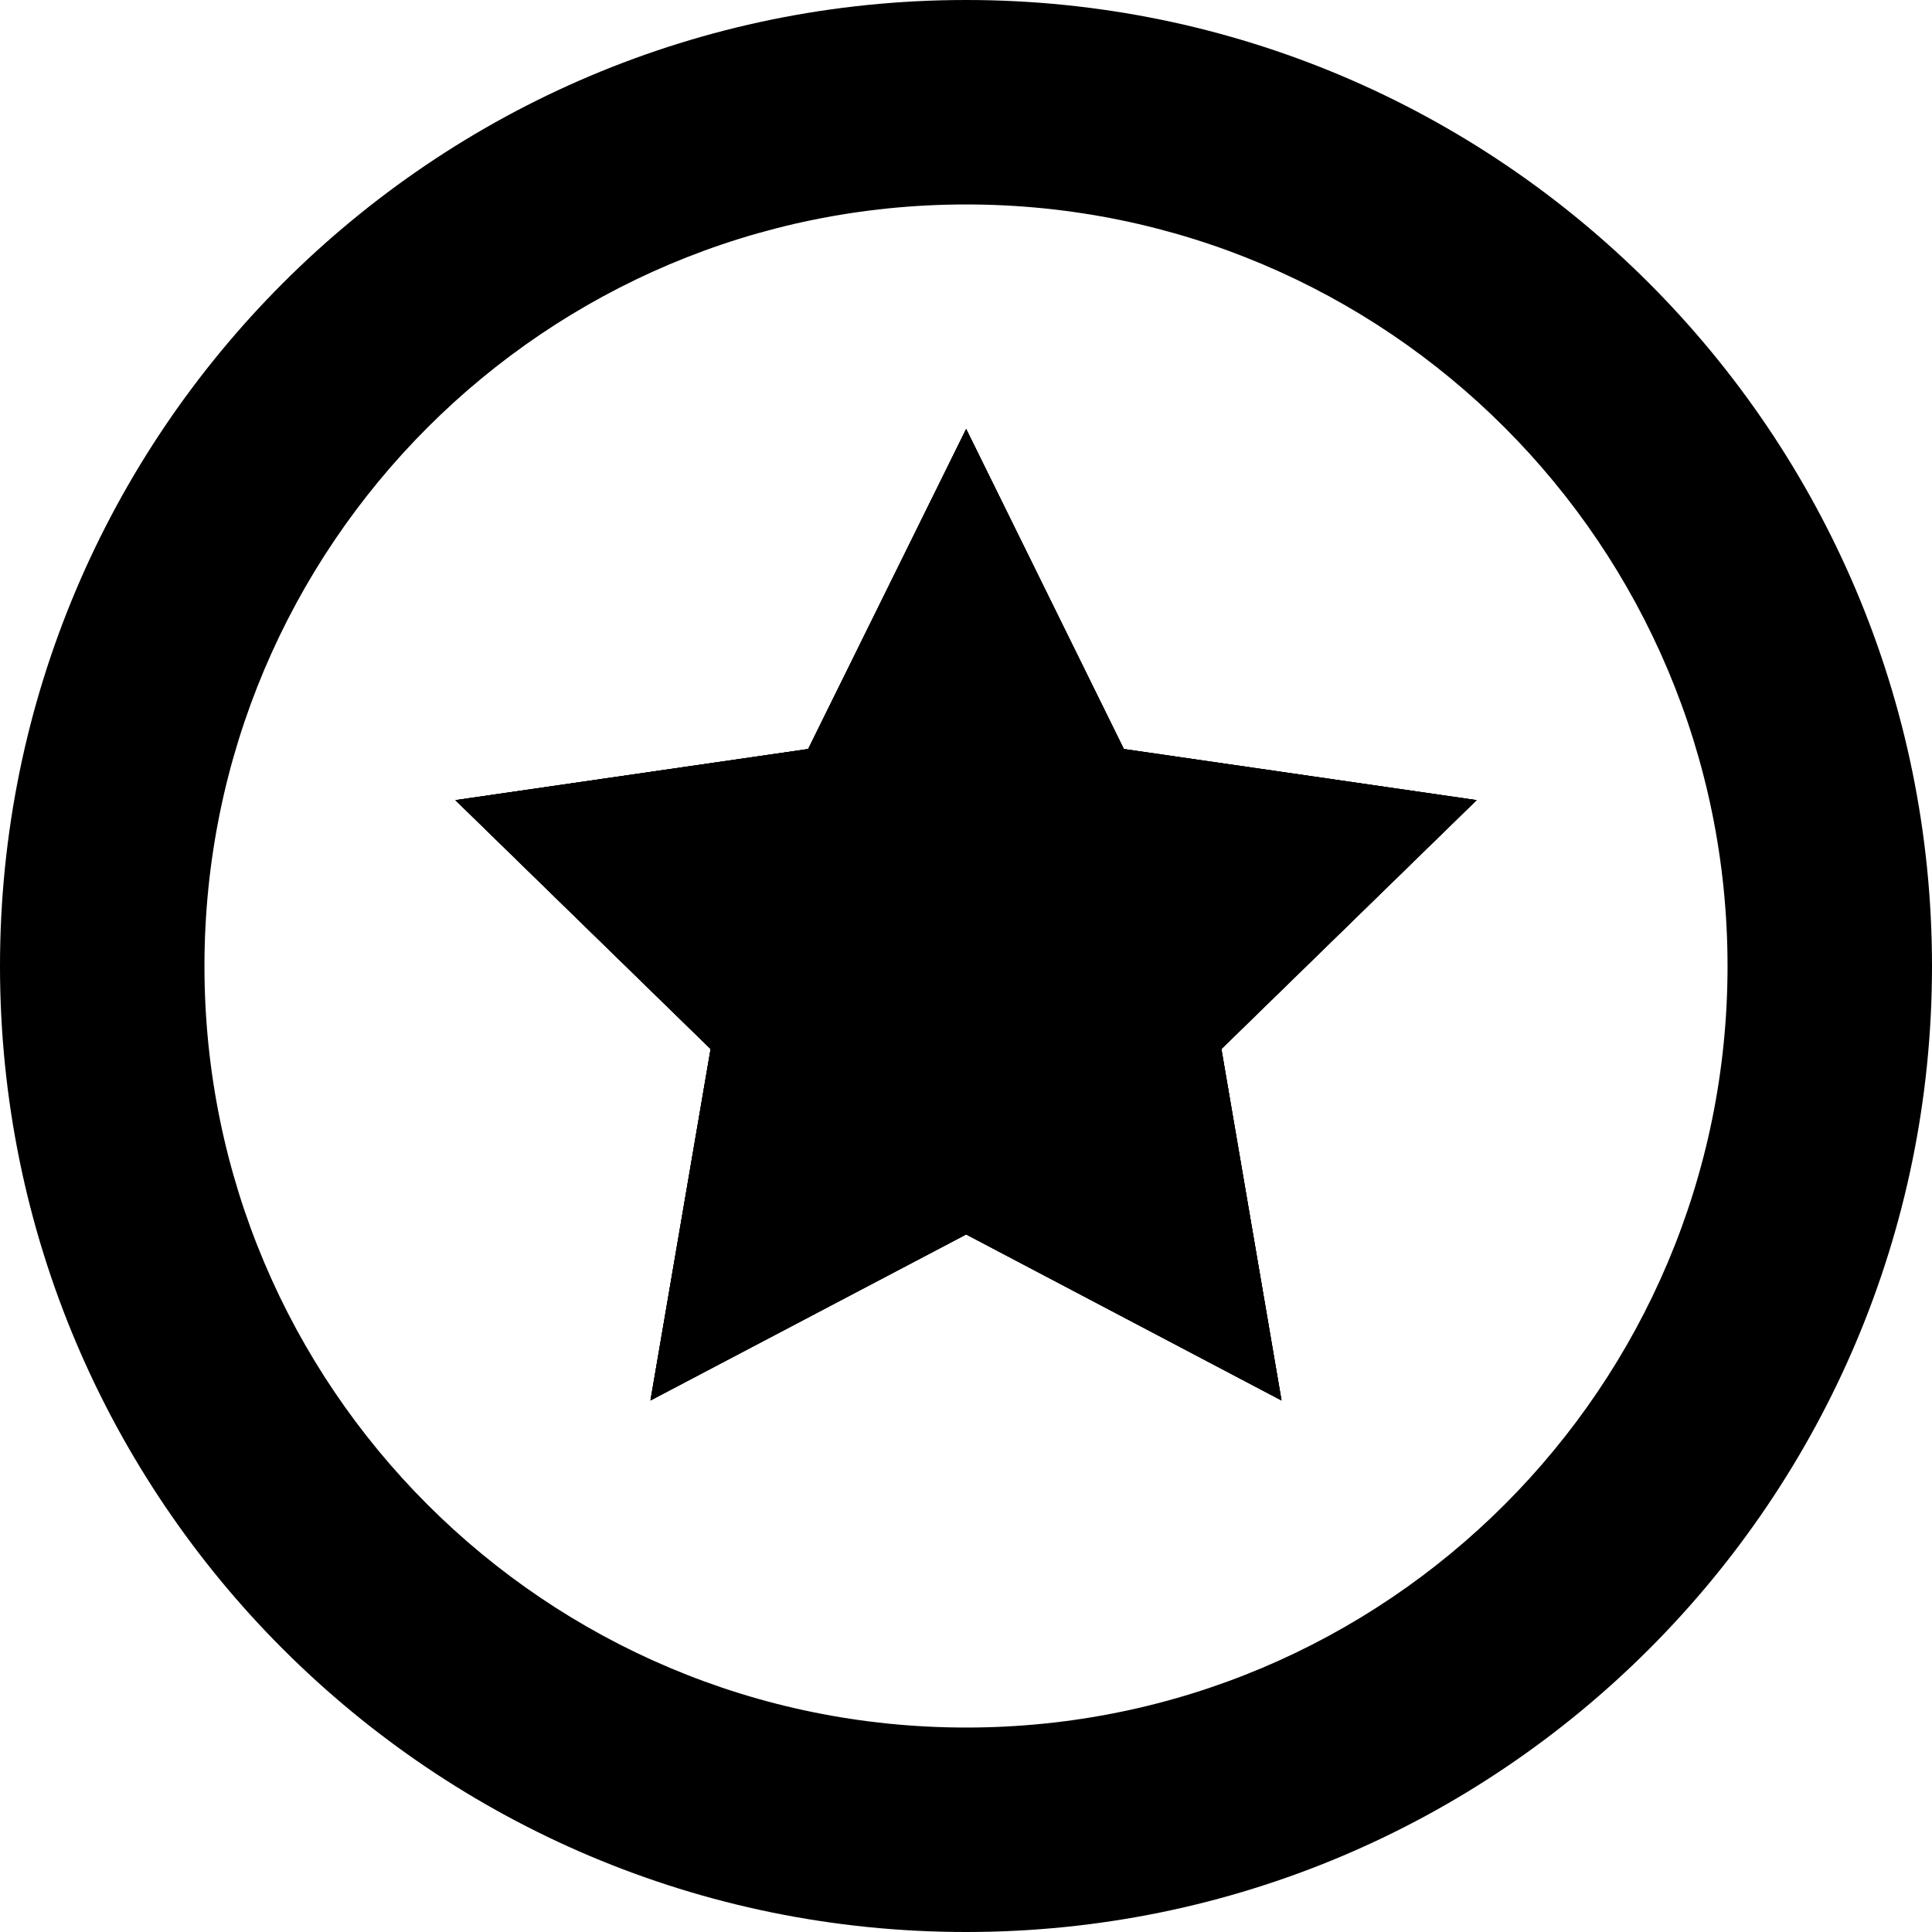
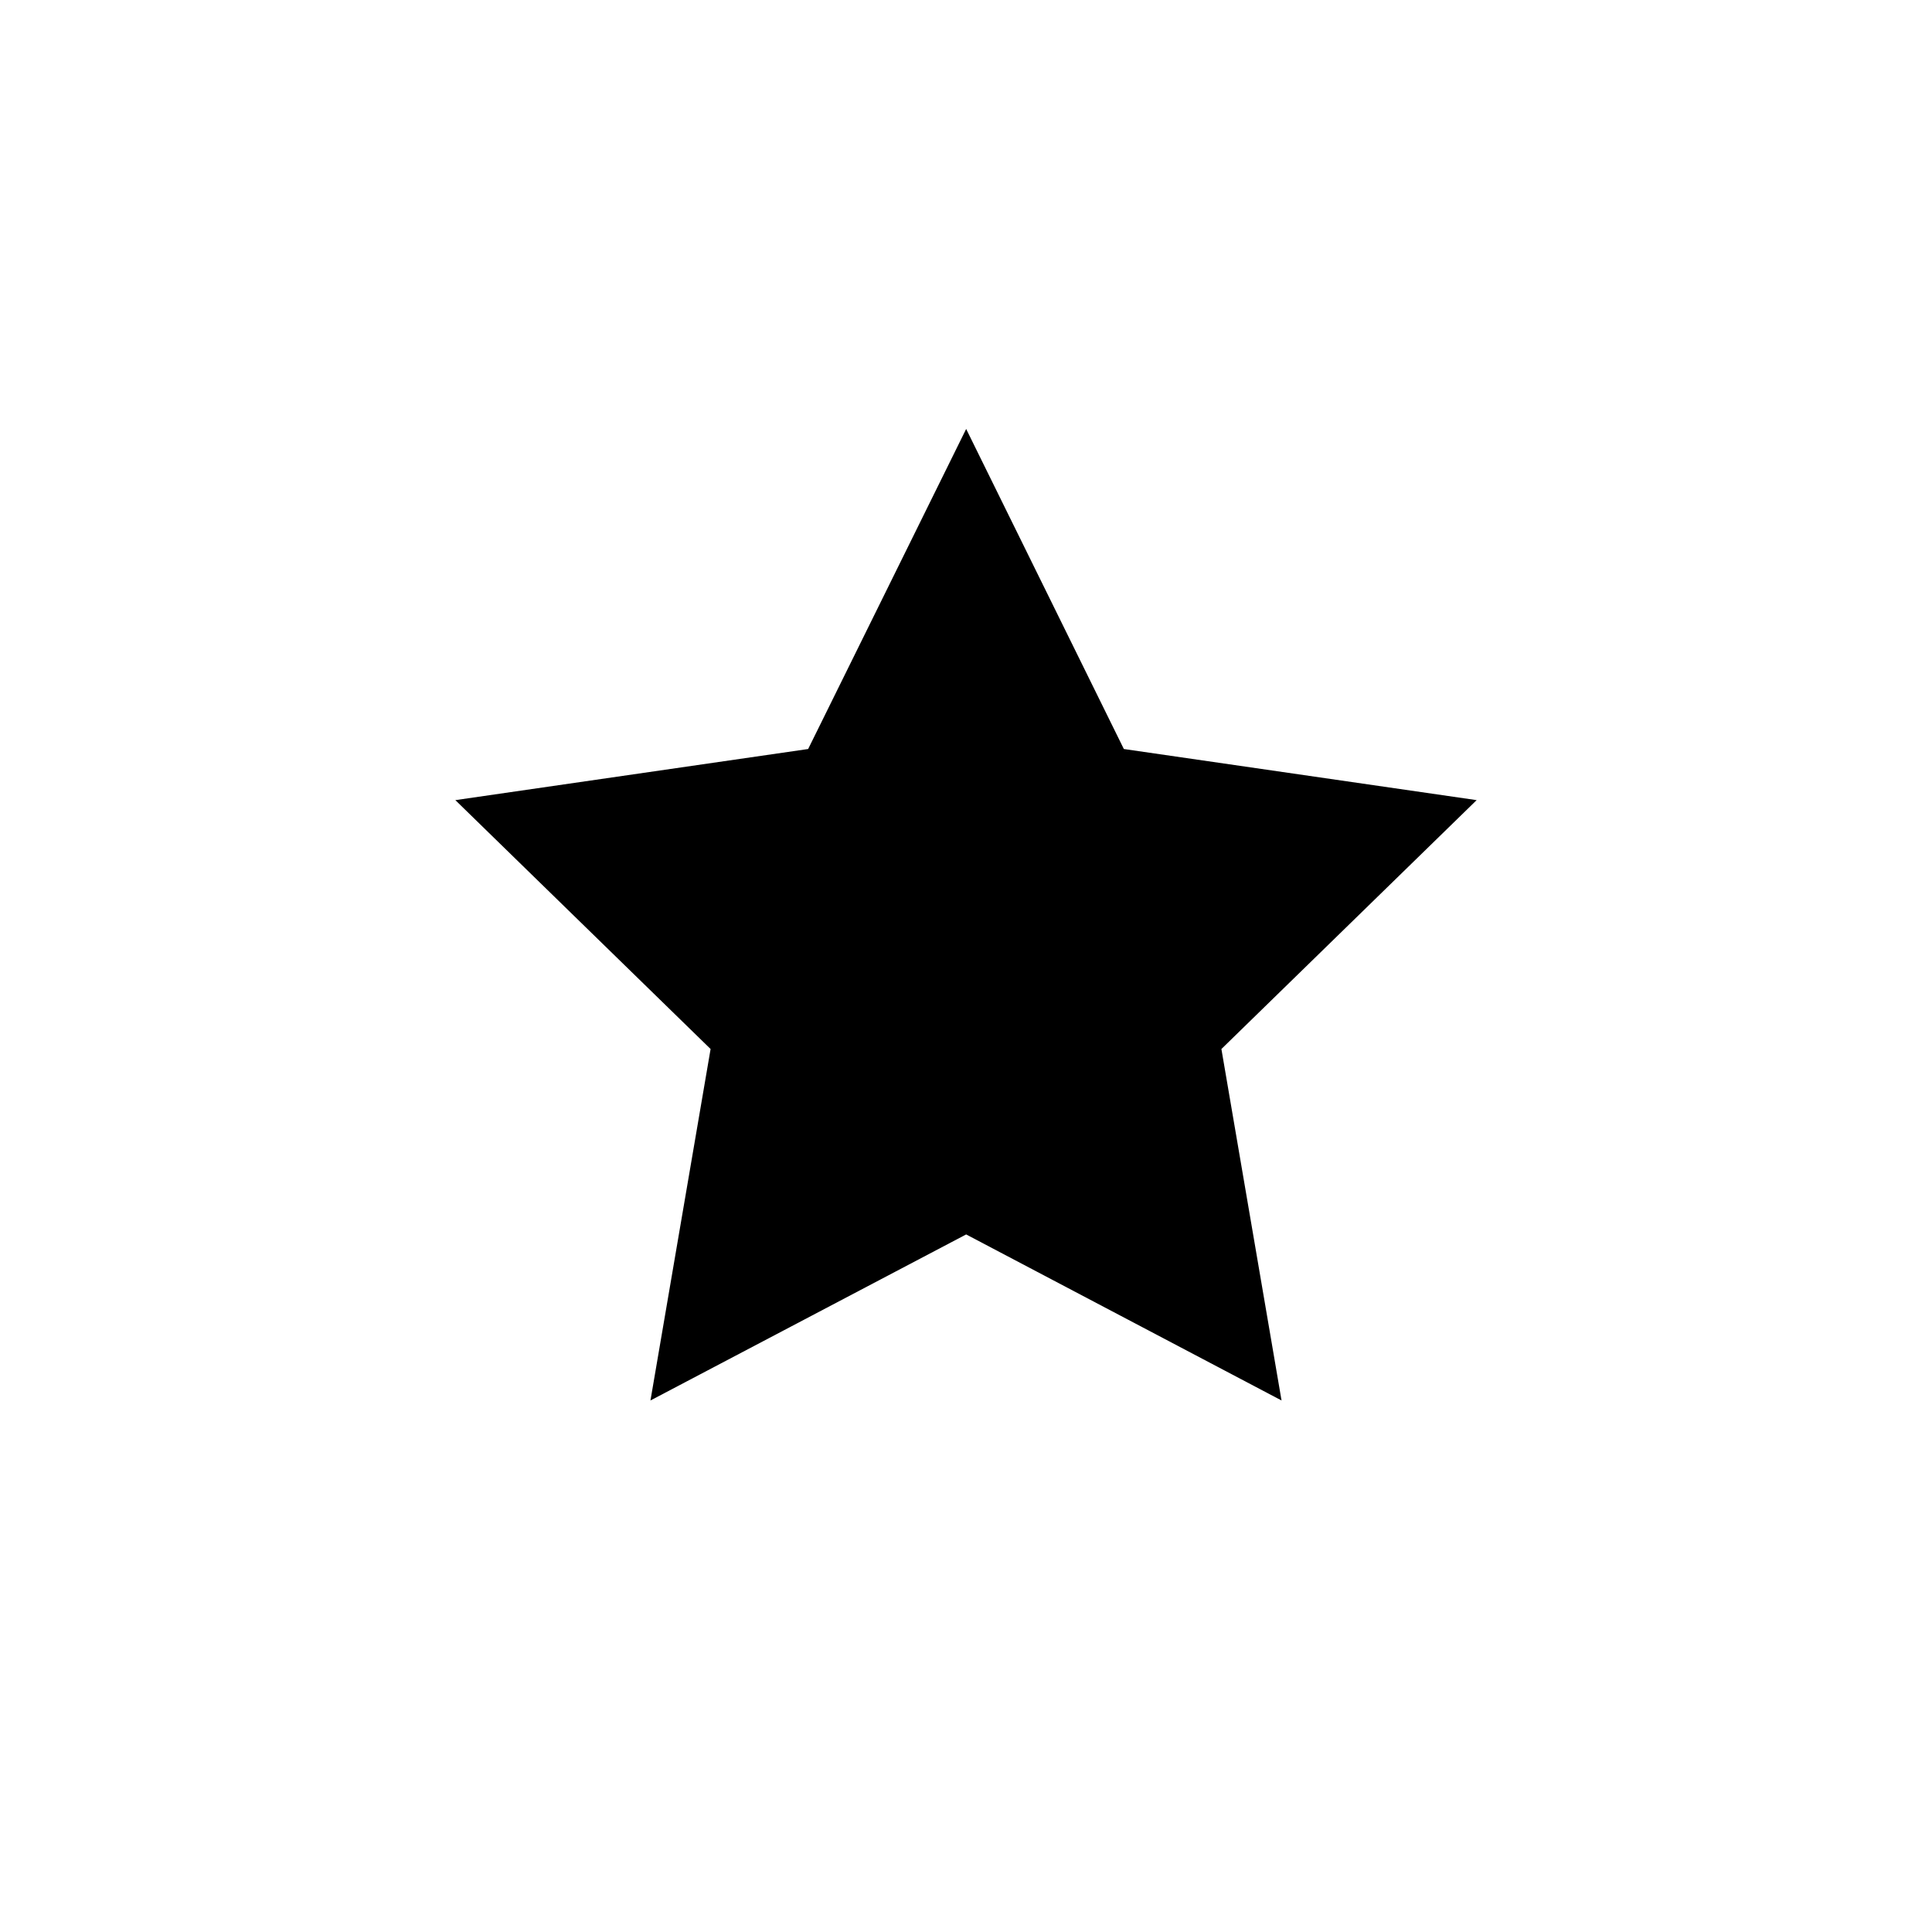
<svg xmlns="http://www.w3.org/2000/svg" id="Layer_2" viewBox="0 0 57.83 57.83" width="57.83" height="57.83" x="0" y="0">
  <g id="Layer_1-2">
-     <polygon points="44.2 23.95 36.56 31.4 38.36 41.92 28.92 36.95 19.47 41.92 21.27 31.4 13.63 23.95 24.19 22.42 28.92 12.84 33.64 22.42 44.2 23.95" />
-     <path d="M28.92,0C12.95,0,0,12.95,0,28.92s12.95,28.91,28.92,28.91,28.91-12.95,28.91-28.91S44.88,0,28.92,0Zm0,51.71c-12.6,0-22.8-10.2-22.8-22.79S16.32,6.12,28.92,6.12s22.79,10.21,22.79,22.8-10.2,22.79-22.79,22.79Z" />
-     <polygon points="36.56 31.4 38.36 41.92 28.92 36.95 19.47 41.92 21.27 31.4 13.63 23.95 24.19 22.42 28.92 12.84 33.64 22.42 44.2 23.95 36.56 31.4" />
    <polygon points="36.56 31.4 38.36 41.92 28.92 36.95 19.47 41.92 21.27 31.4 13.63 23.95 24.19 22.42 28.92 12.84 33.64 22.42 44.2 23.95 36.56 31.4" />
  </g>
</svg>